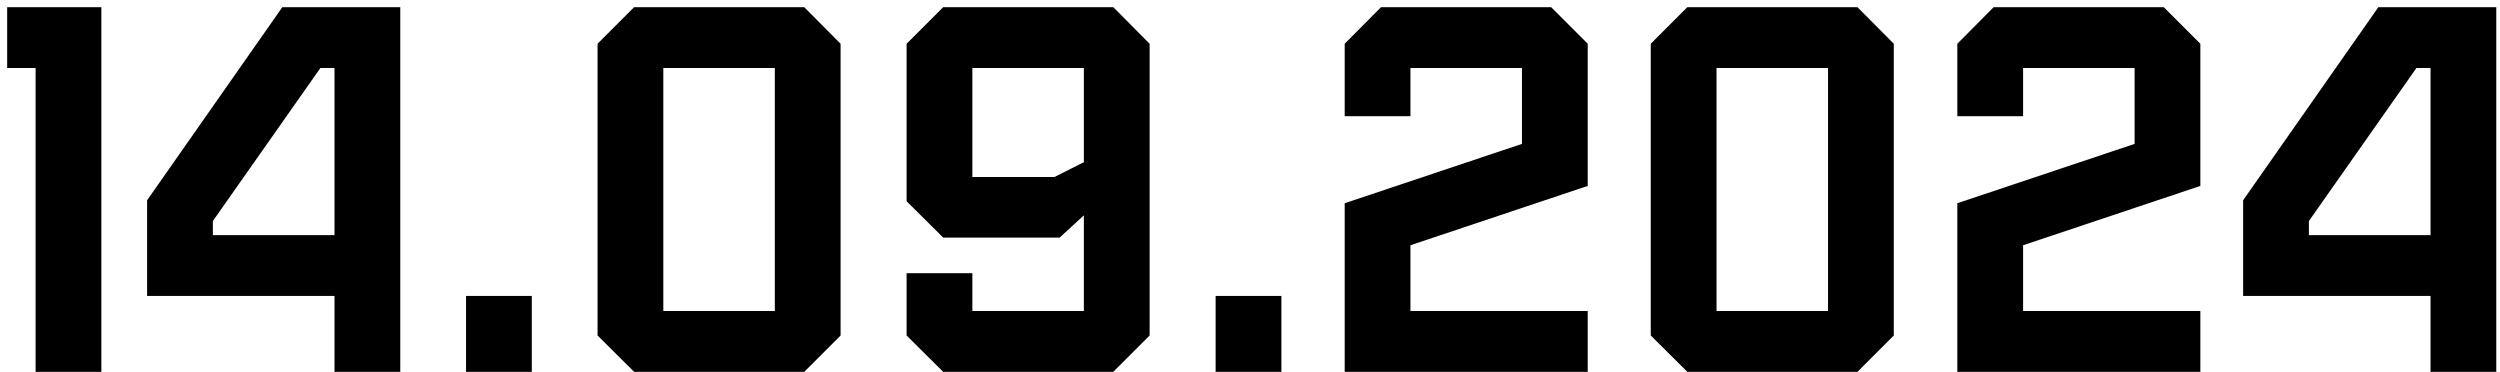
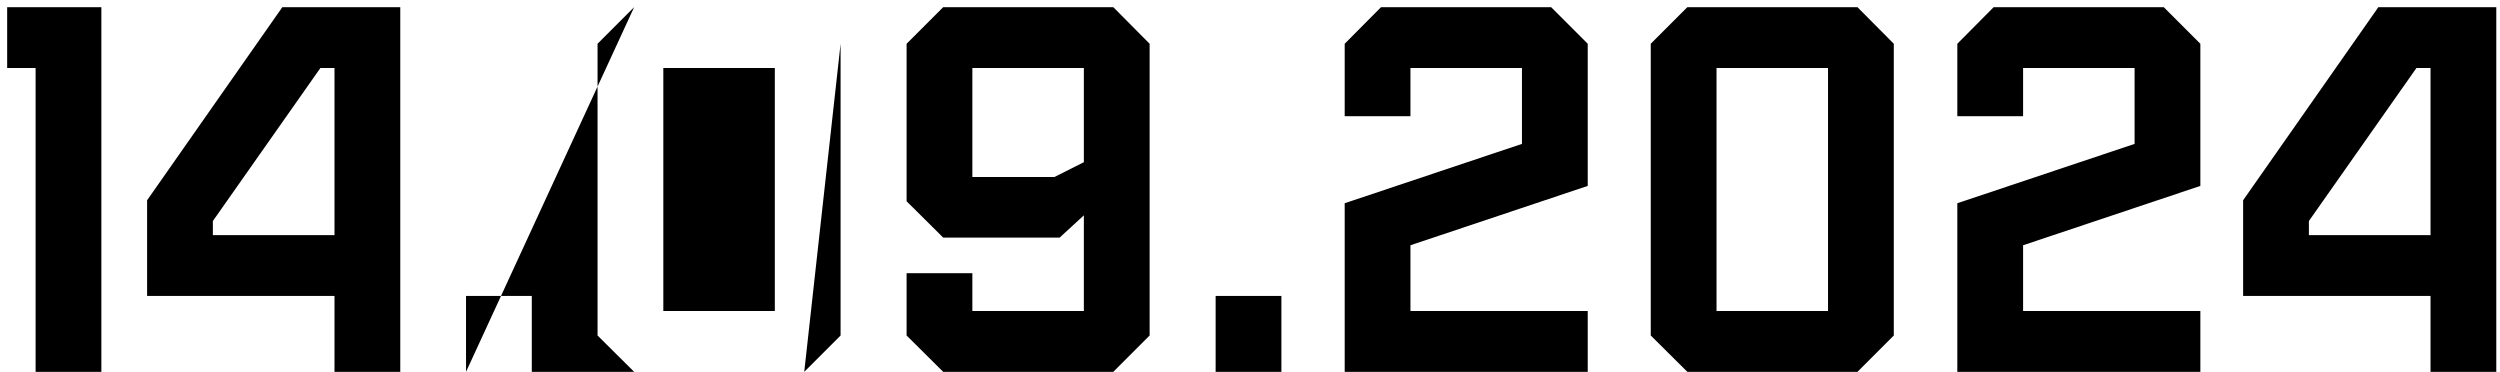
<svg xmlns="http://www.w3.org/2000/svg" width="316" height="47" viewBox="0 0 316 47" fill="none">
-   <path d="M4.5 8.594H0.906V0.906H12.812V47H4.5V8.594ZM18.594 25.312L35.688 0.906H50.594V47H42.281V37.406H18.594V25.312ZM26.906 29.719H42.281V8.594H40.5L26.906 27.938V29.719ZM58.906 47V37.406H67.219V47H58.906ZM80.156 0.906H101.656L106.25 5.531V42.406L101.656 47H80.156L75.531 42.406V5.531L80.156 0.906ZM83.844 39.312H97.938V8.594H83.844V39.312ZM114.594 5.531L119.219 0.906H140.719L145.312 5.531V42.406L140.719 47H119.219L114.594 42.406V34.531H122.906V39.312H137V27.219L133.938 30.031H119.219L114.594 25.438V5.531ZM133.281 22.375L137 20.5V8.594H122.906V22.375H133.281ZM153.656 47V37.406H161.969V47H153.656ZM200.688 5.531V23.5L178.281 31V39.312H200.688V47H169.969V25.688L192.375 18.188V8.594H178.281V14.688H169.969V5.531L174.562 0.906H196.062L200.688 5.531ZM213.281 0.906H234.781L239.375 5.531V42.406L234.781 47H213.281L208.656 42.406V5.531L213.281 0.906ZM216.969 39.312H231.062V8.594H216.969V39.312ZM278.125 5.531V23.5L255.719 31V39.312H278.125V47H247.406V25.688L269.812 18.188V8.594H255.719V14.688H247.406V5.531L252 0.906H273.5L278.125 5.531ZM283.531 25.312L300.625 0.906H315.531V47H307.219V37.406H283.531V25.312ZM291.844 29.719H307.219V8.594H305.438L291.844 27.938V29.719Z" fill="black" />
+   <path d="M4.5 8.594H0.906V0.906H12.812V47H4.5V8.594ZM18.594 25.312L35.688 0.906H50.594V47H42.281V37.406H18.594V25.312ZM26.906 29.719H42.281V8.594H40.5L26.906 27.938V29.719ZM58.906 47V37.406H67.219V47H58.906ZH101.656L106.25 5.531V42.406L101.656 47H80.156L75.531 42.406V5.531L80.156 0.906ZM83.844 39.312H97.938V8.594H83.844V39.312ZM114.594 5.531L119.219 0.906H140.719L145.312 5.531V42.406L140.719 47H119.219L114.594 42.406V34.531H122.906V39.312H137V27.219L133.938 30.031H119.219L114.594 25.438V5.531ZM133.281 22.375L137 20.5V8.594H122.906V22.375H133.281ZM153.656 47V37.406H161.969V47H153.656ZM200.688 5.531V23.5L178.281 31V39.312H200.688V47H169.969V25.688L192.375 18.188V8.594H178.281V14.688H169.969V5.531L174.562 0.906H196.062L200.688 5.531ZM213.281 0.906H234.781L239.375 5.531V42.406L234.781 47H213.281L208.656 42.406V5.531L213.281 0.906ZM216.969 39.312H231.062V8.594H216.969V39.312ZM278.125 5.531V23.5L255.719 31V39.312H278.125V47H247.406V25.688L269.812 18.188V8.594H255.719V14.688H247.406V5.531L252 0.906H273.5L278.125 5.531ZM283.531 25.312L300.625 0.906H315.531V47H307.219V37.406H283.531V25.312ZM291.844 29.719H307.219V8.594H305.438L291.844 27.938V29.719Z" fill="black" />
</svg>